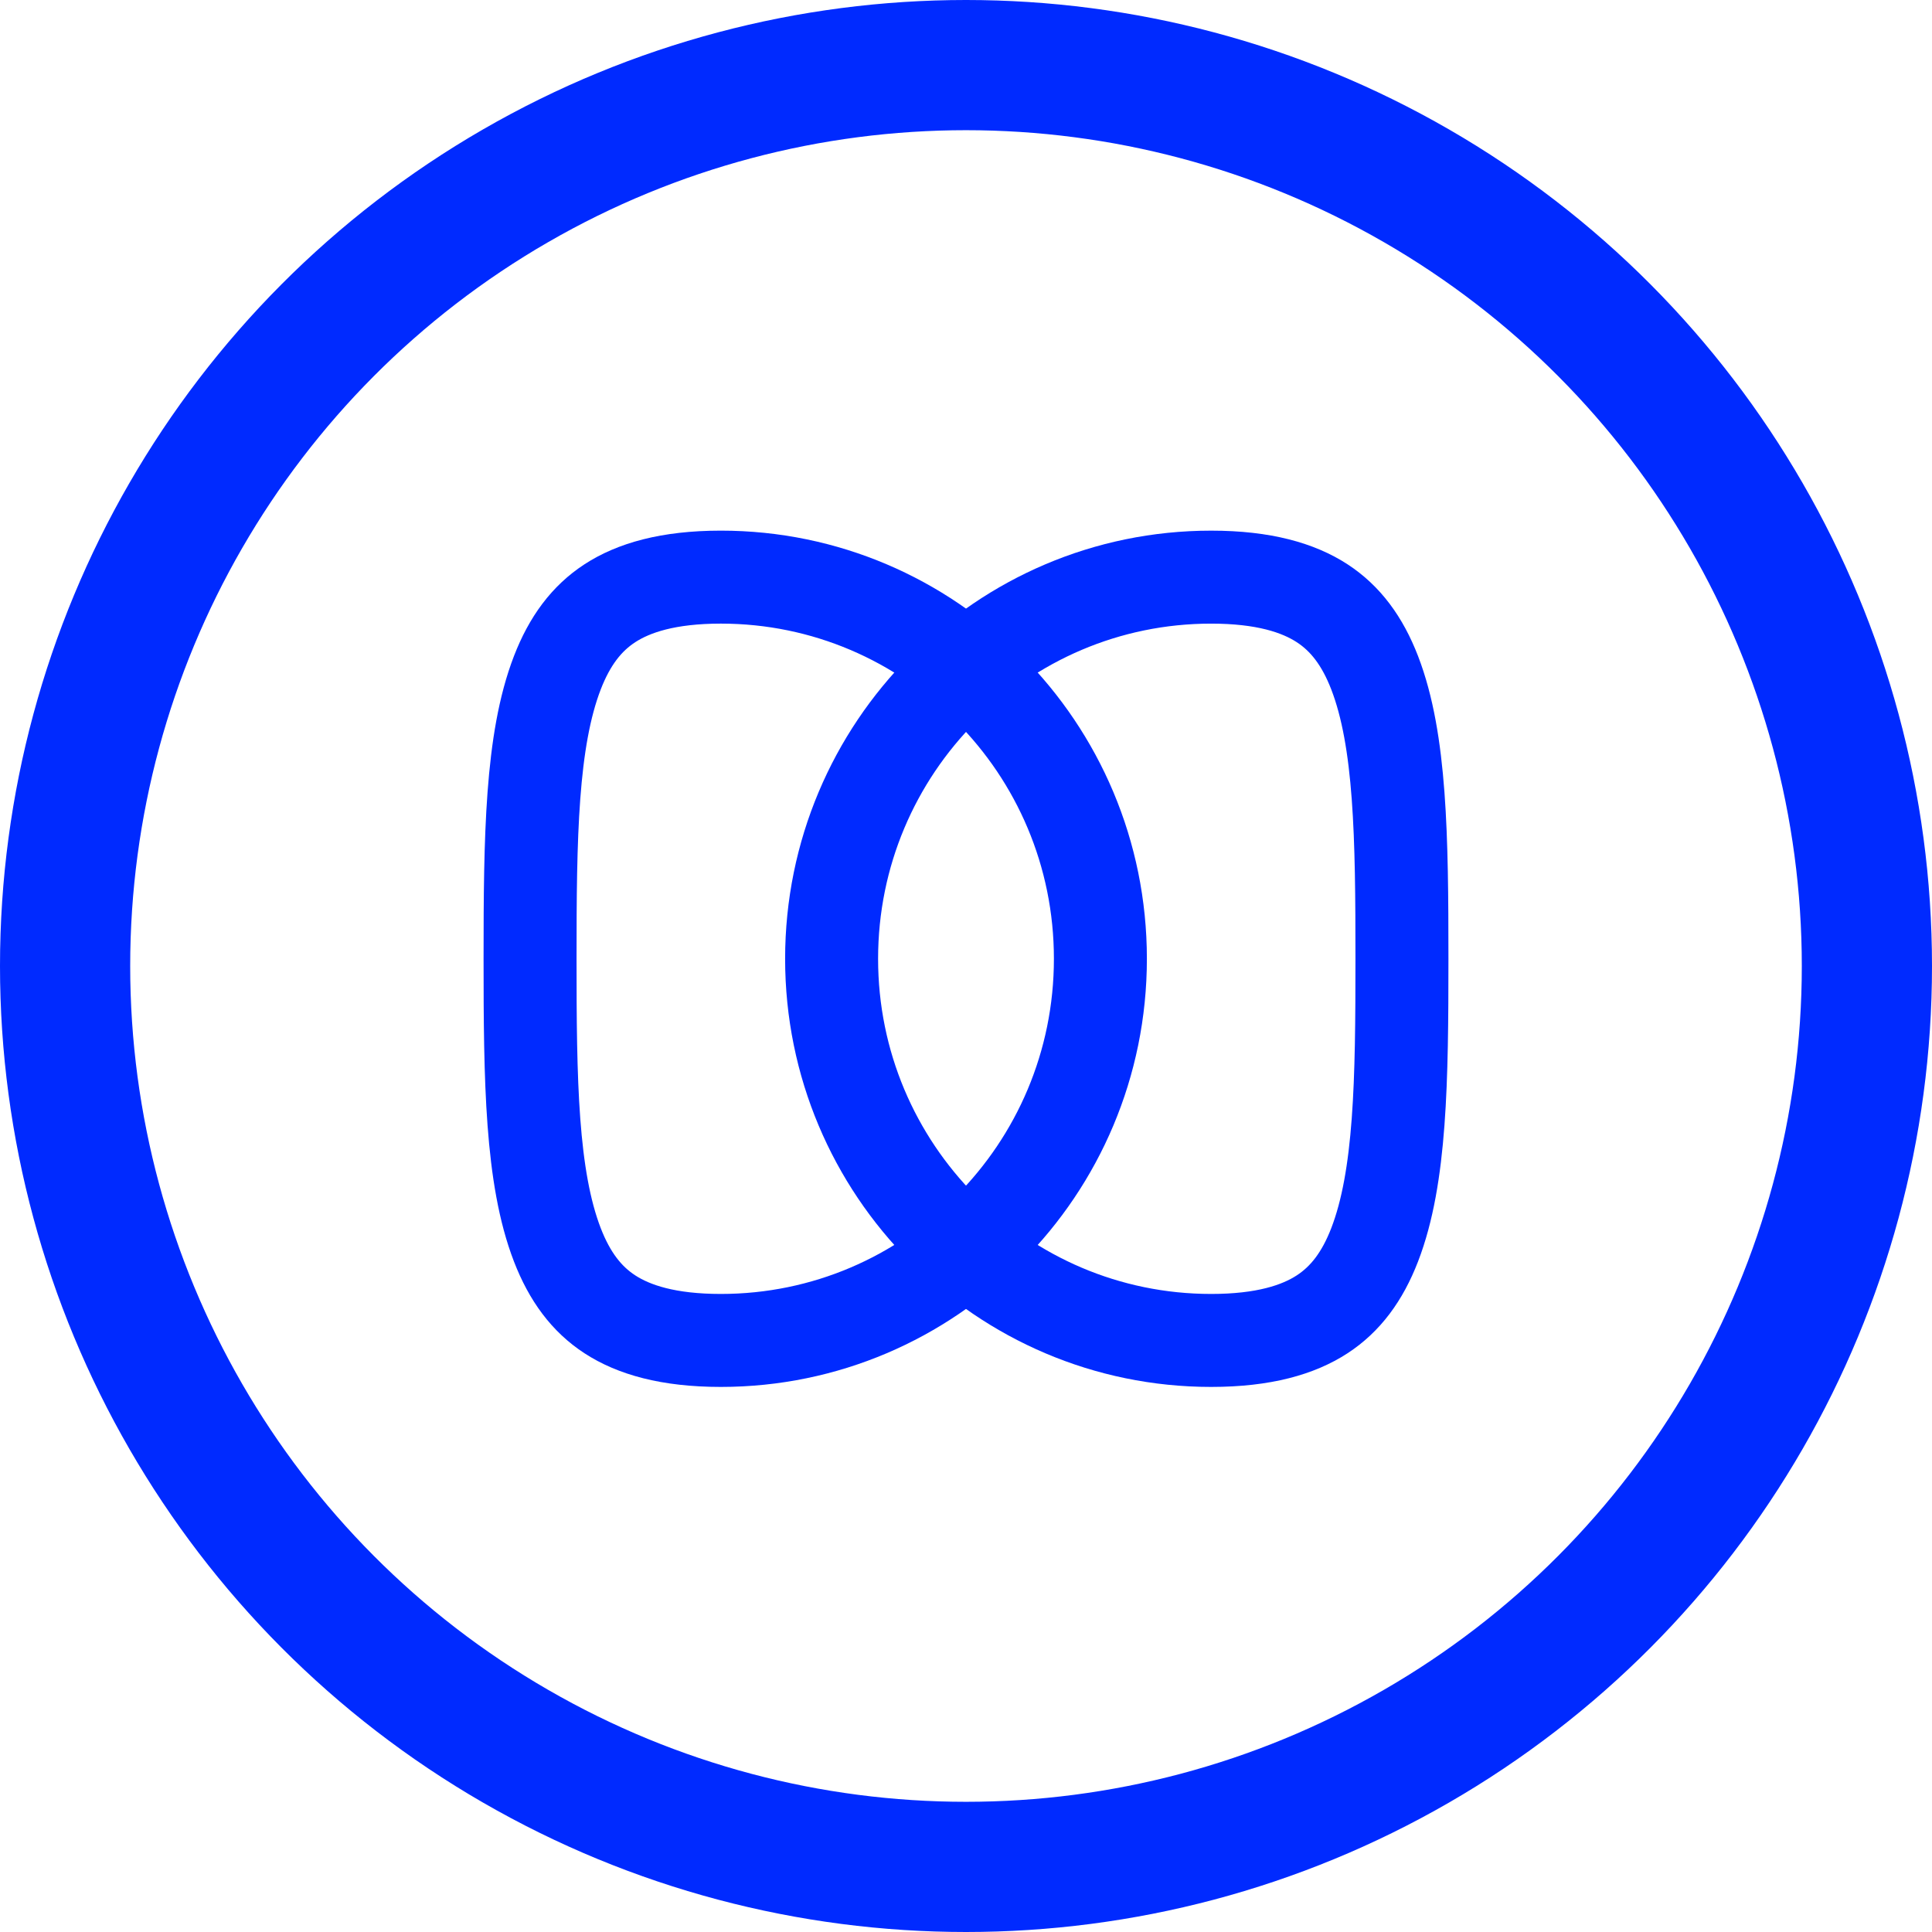
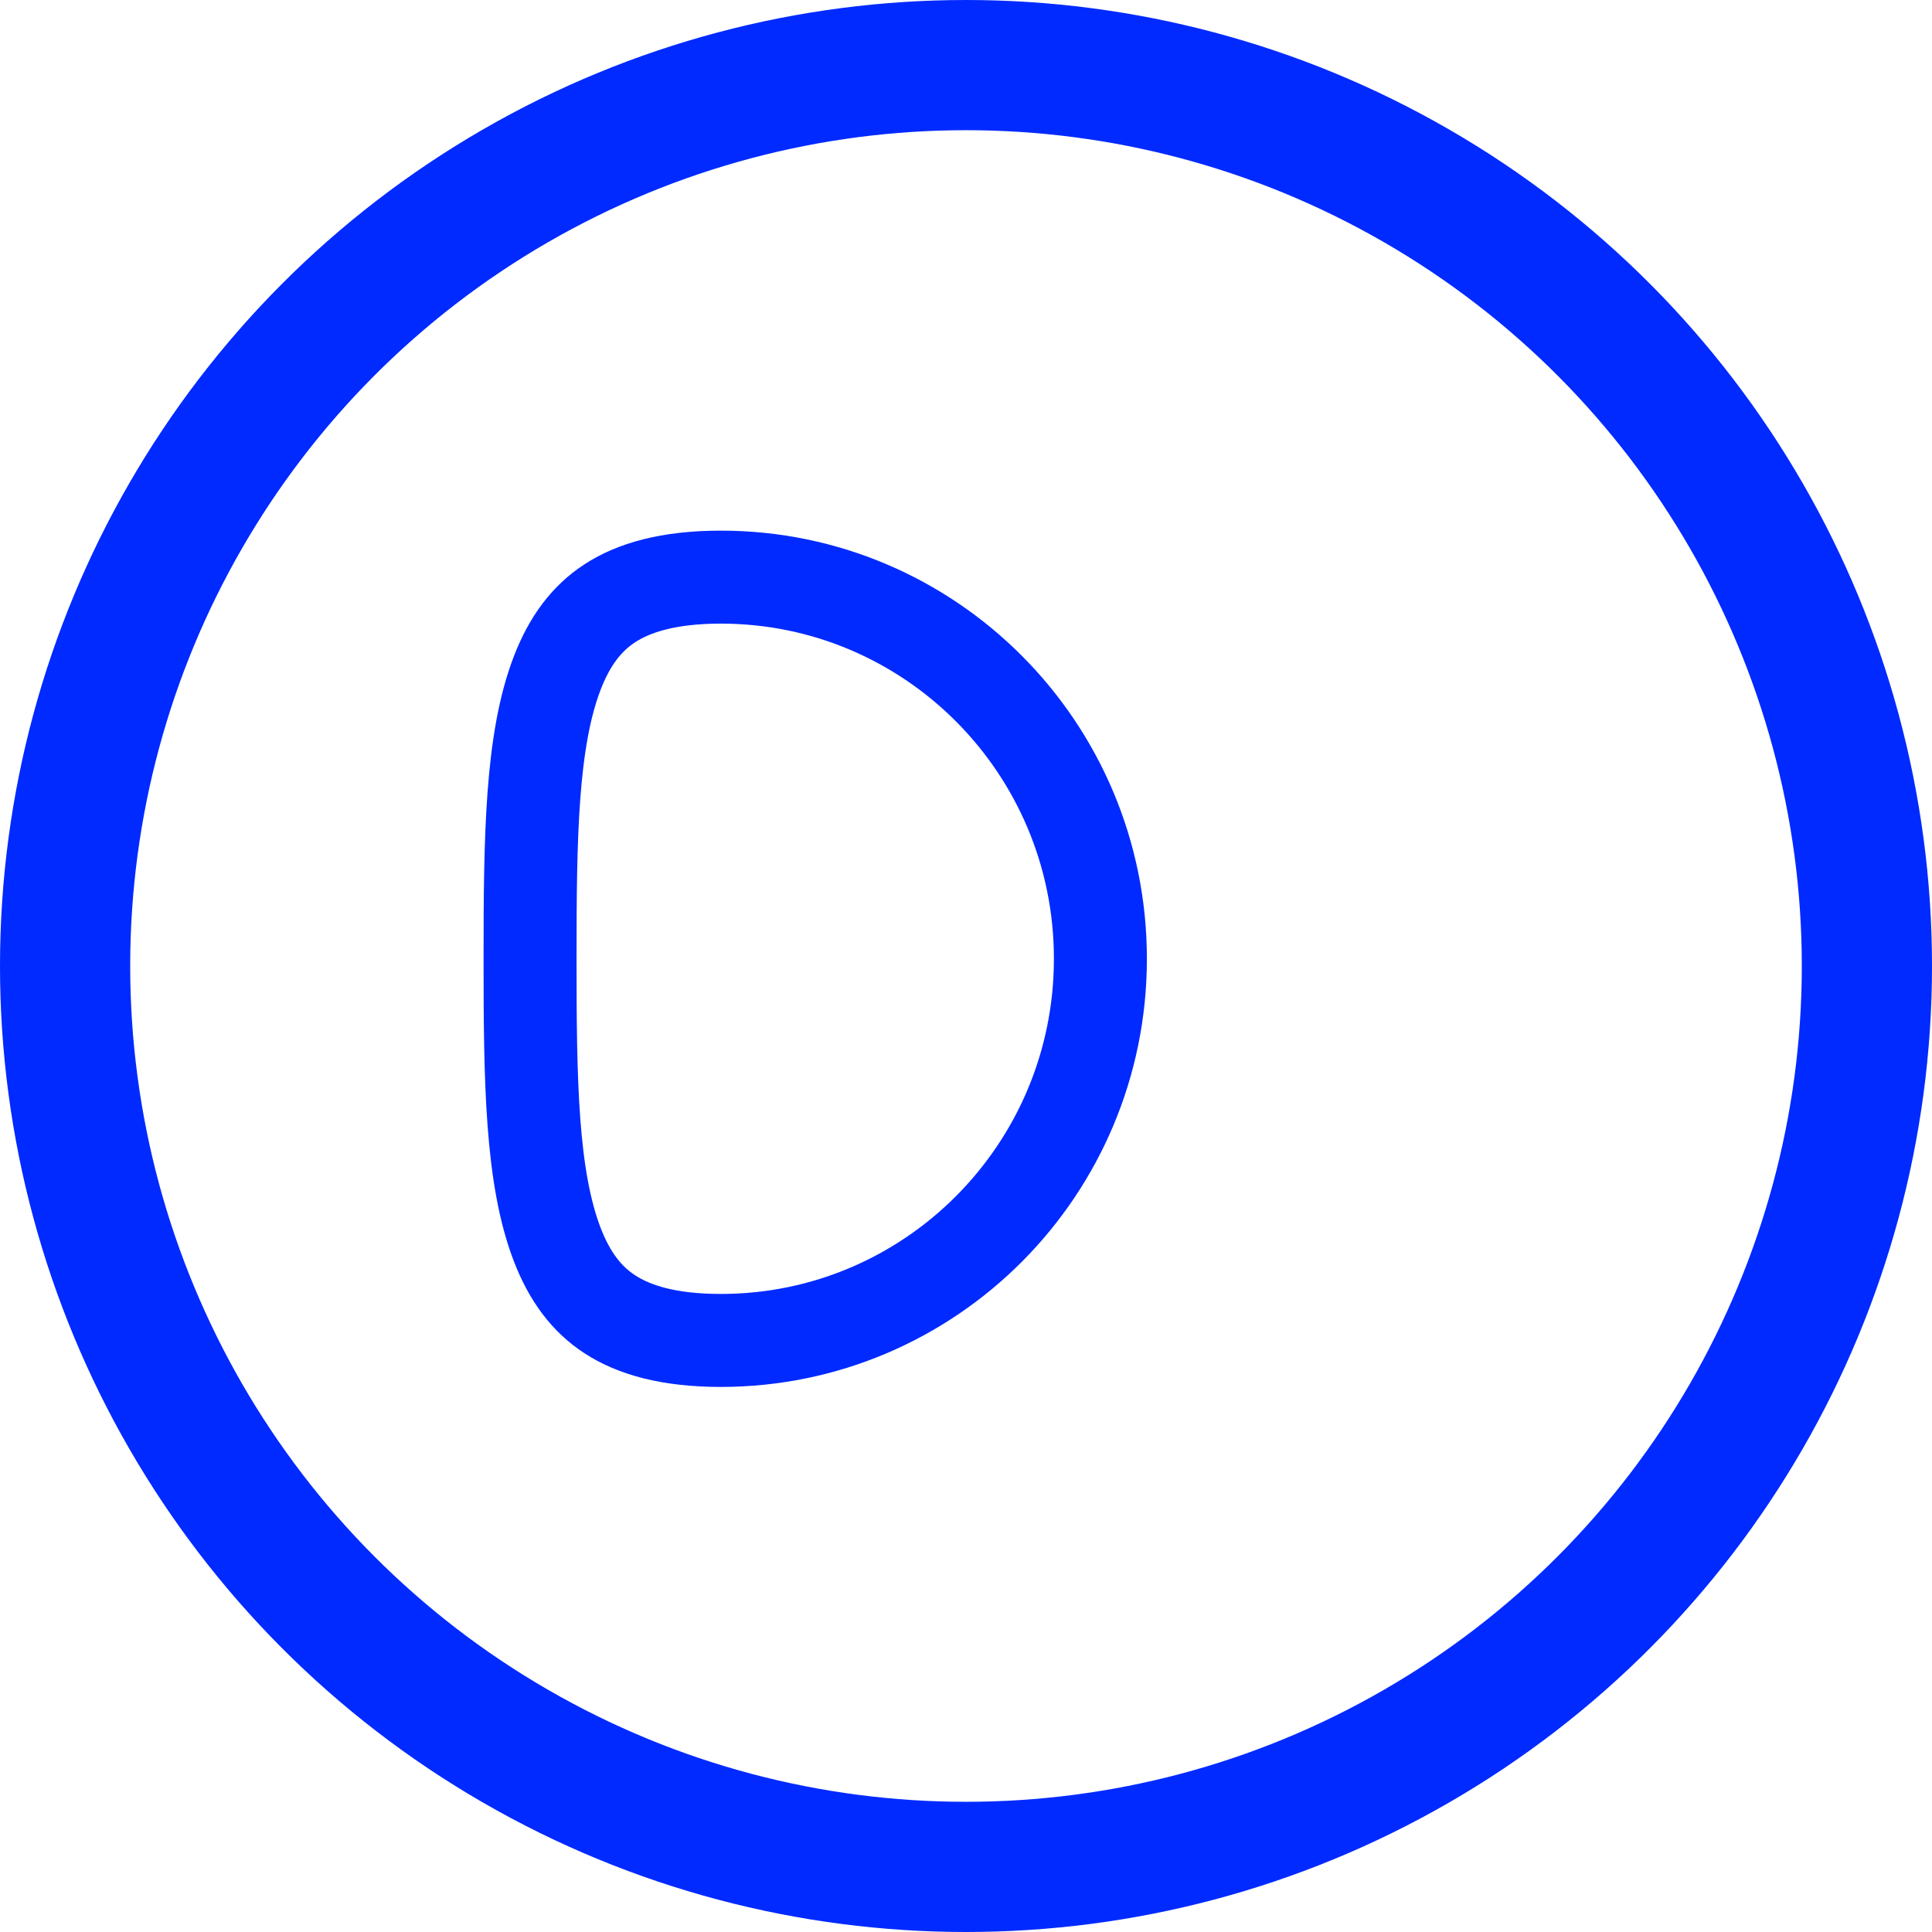
<svg xmlns="http://www.w3.org/2000/svg" width="160" height="160" viewBox="0 0 160 160" fill="none">
  <circle cx="80" cy="80" r="74.609" stroke="#002AFF" stroke-width="10.782" />
  <path d="M91.13 79.402C91.13 96.876 77.039 111.009 59.697 111.009C55.336 111.009 52.465 110.122 50.506 108.846C48.578 107.591 47.175 105.726 46.156 103.088C43.995 97.488 43.897 89.453 43.897 79.402C43.897 69.351 43.995 61.316 46.156 55.717C47.175 53.078 48.578 51.214 50.506 49.958C52.465 48.683 55.336 47.795 59.697 47.795C77.039 47.795 91.13 61.928 91.13 79.402Z" stroke="#002AFF" stroke-width="7.7" />
-   <path d="M68.87 79.403C68.87 61.929 82.961 47.796 100.303 47.796C104.664 47.796 107.535 48.683 109.494 49.958C111.422 51.214 112.825 53.079 113.844 55.717C116.005 61.317 116.103 69.352 116.103 79.403C116.103 89.453 116.005 97.488 113.844 103.088C112.825 105.726 111.422 107.591 109.494 108.847C107.535 110.122 104.664 111.009 100.303 111.009C82.961 111.009 68.87 96.876 68.87 79.403Z" stroke="#002AFF" stroke-width="7.7" />
</svg>